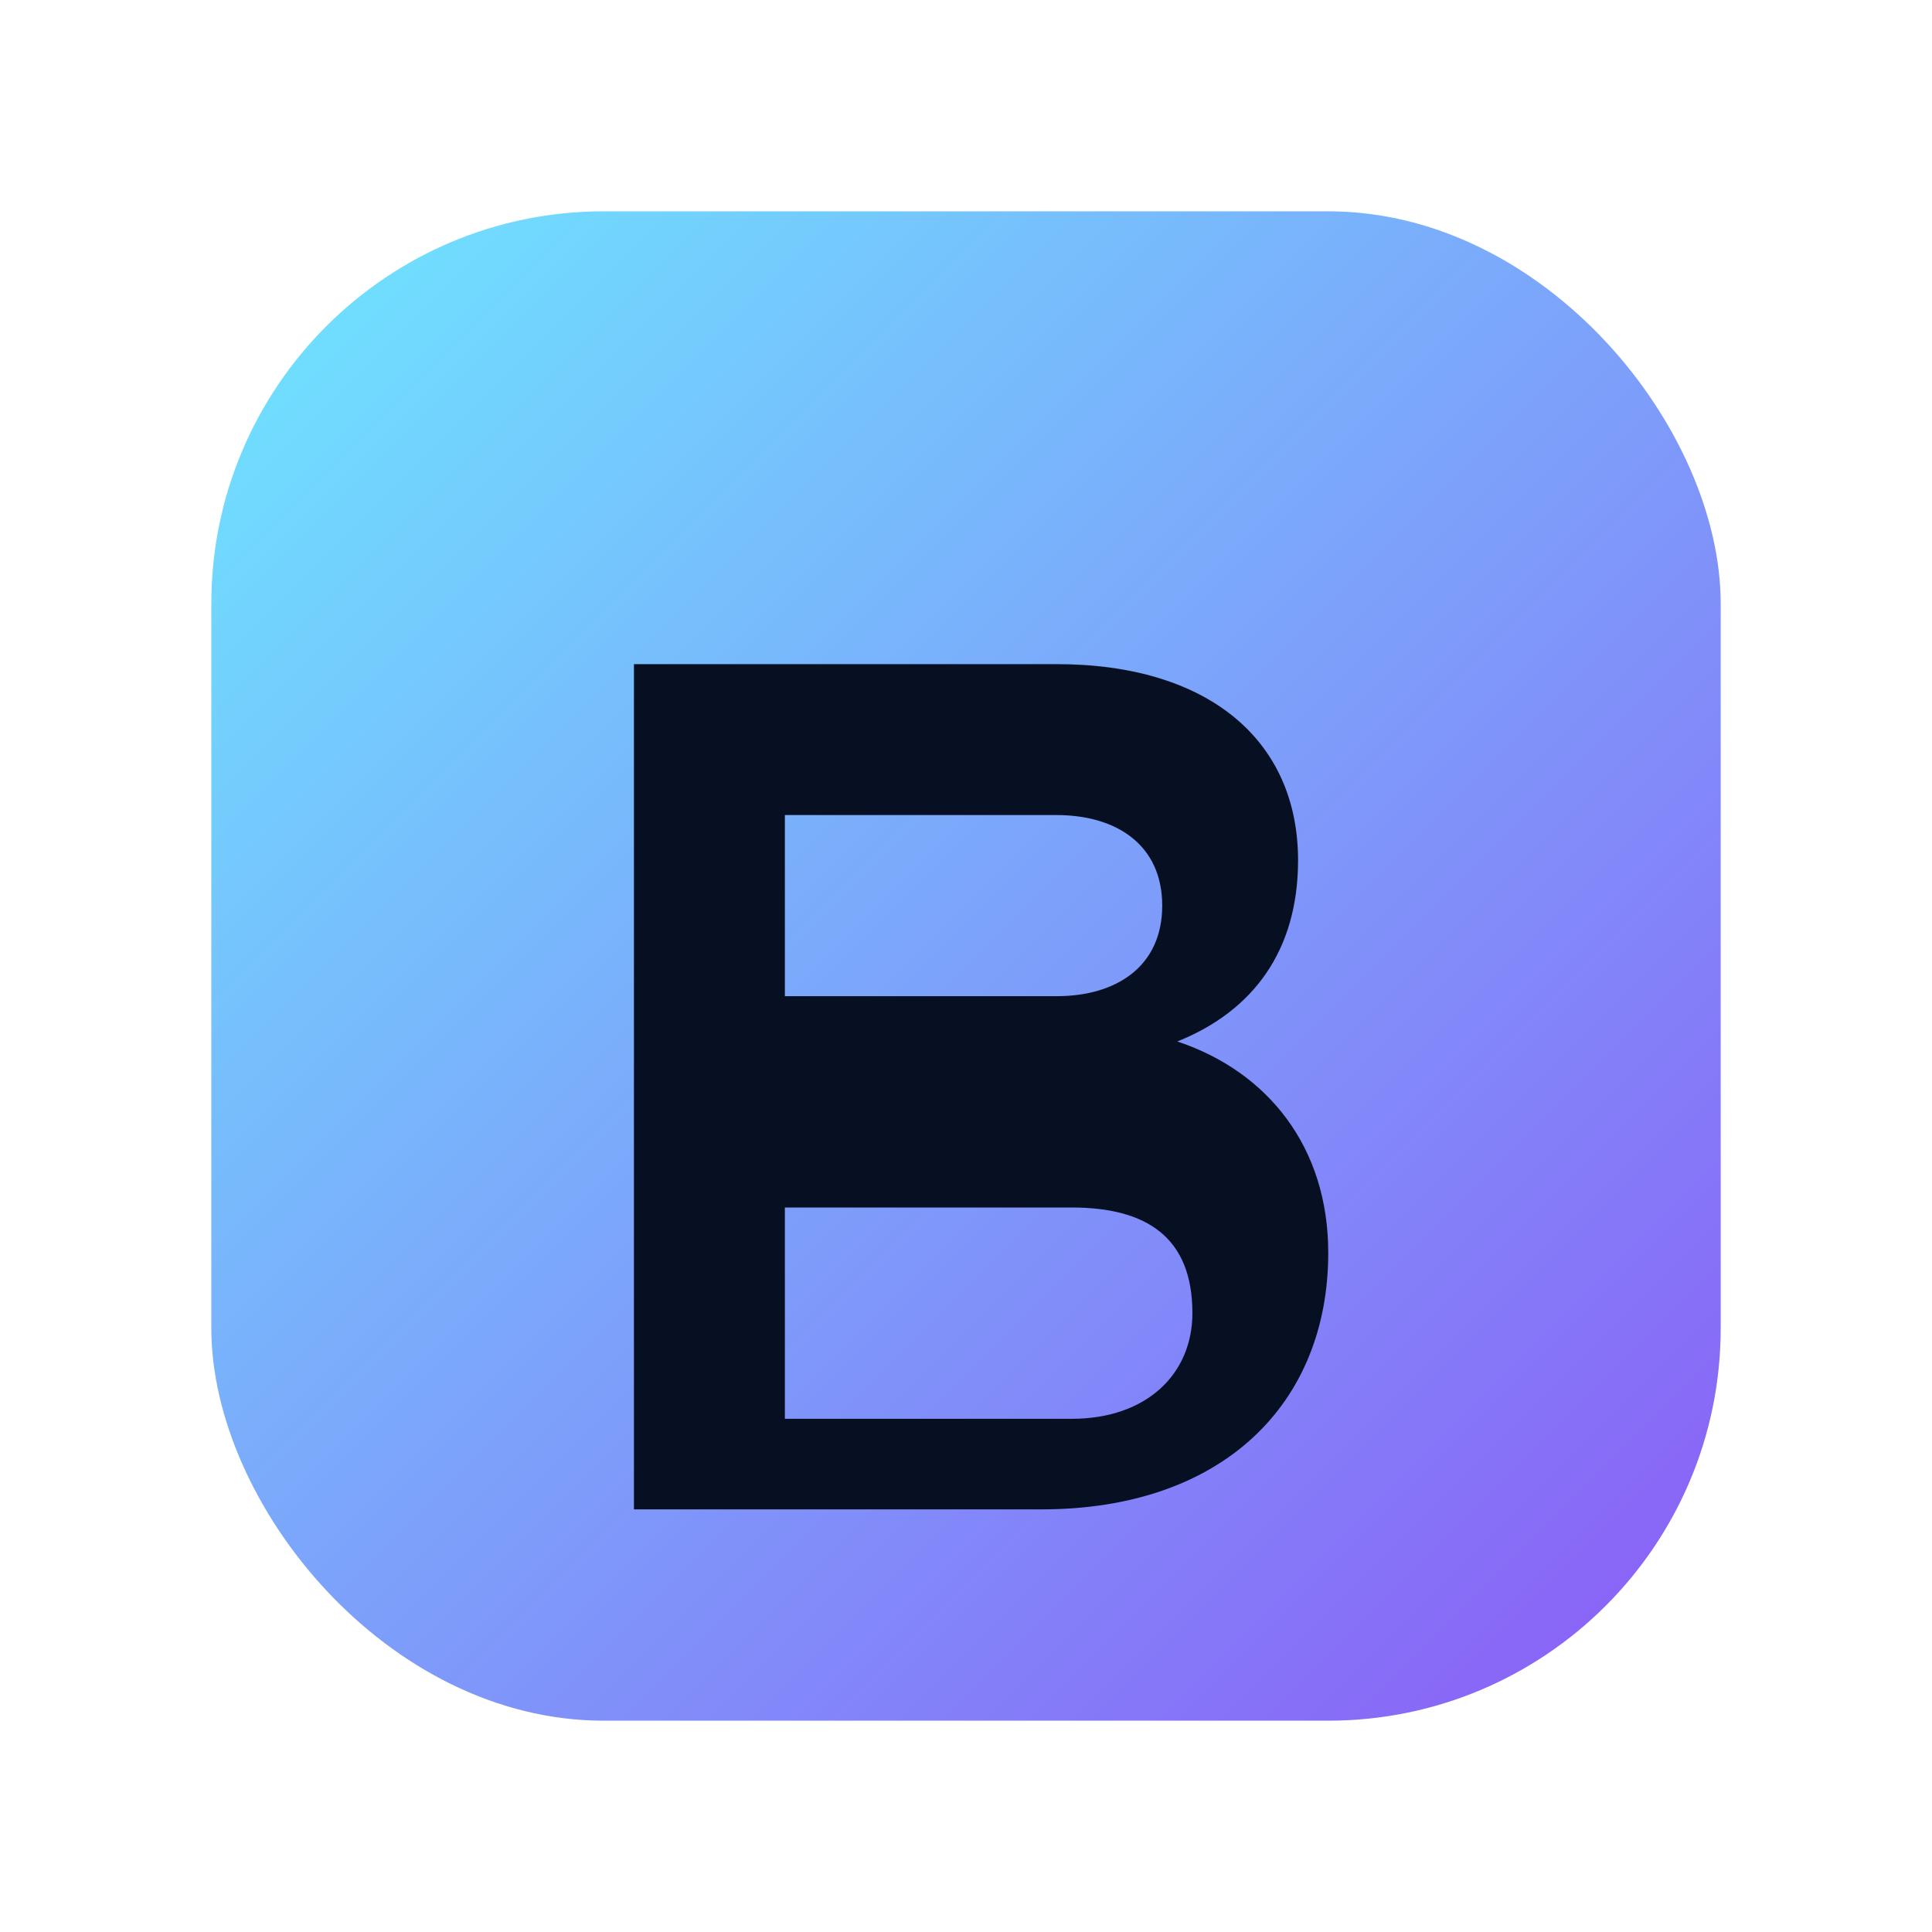
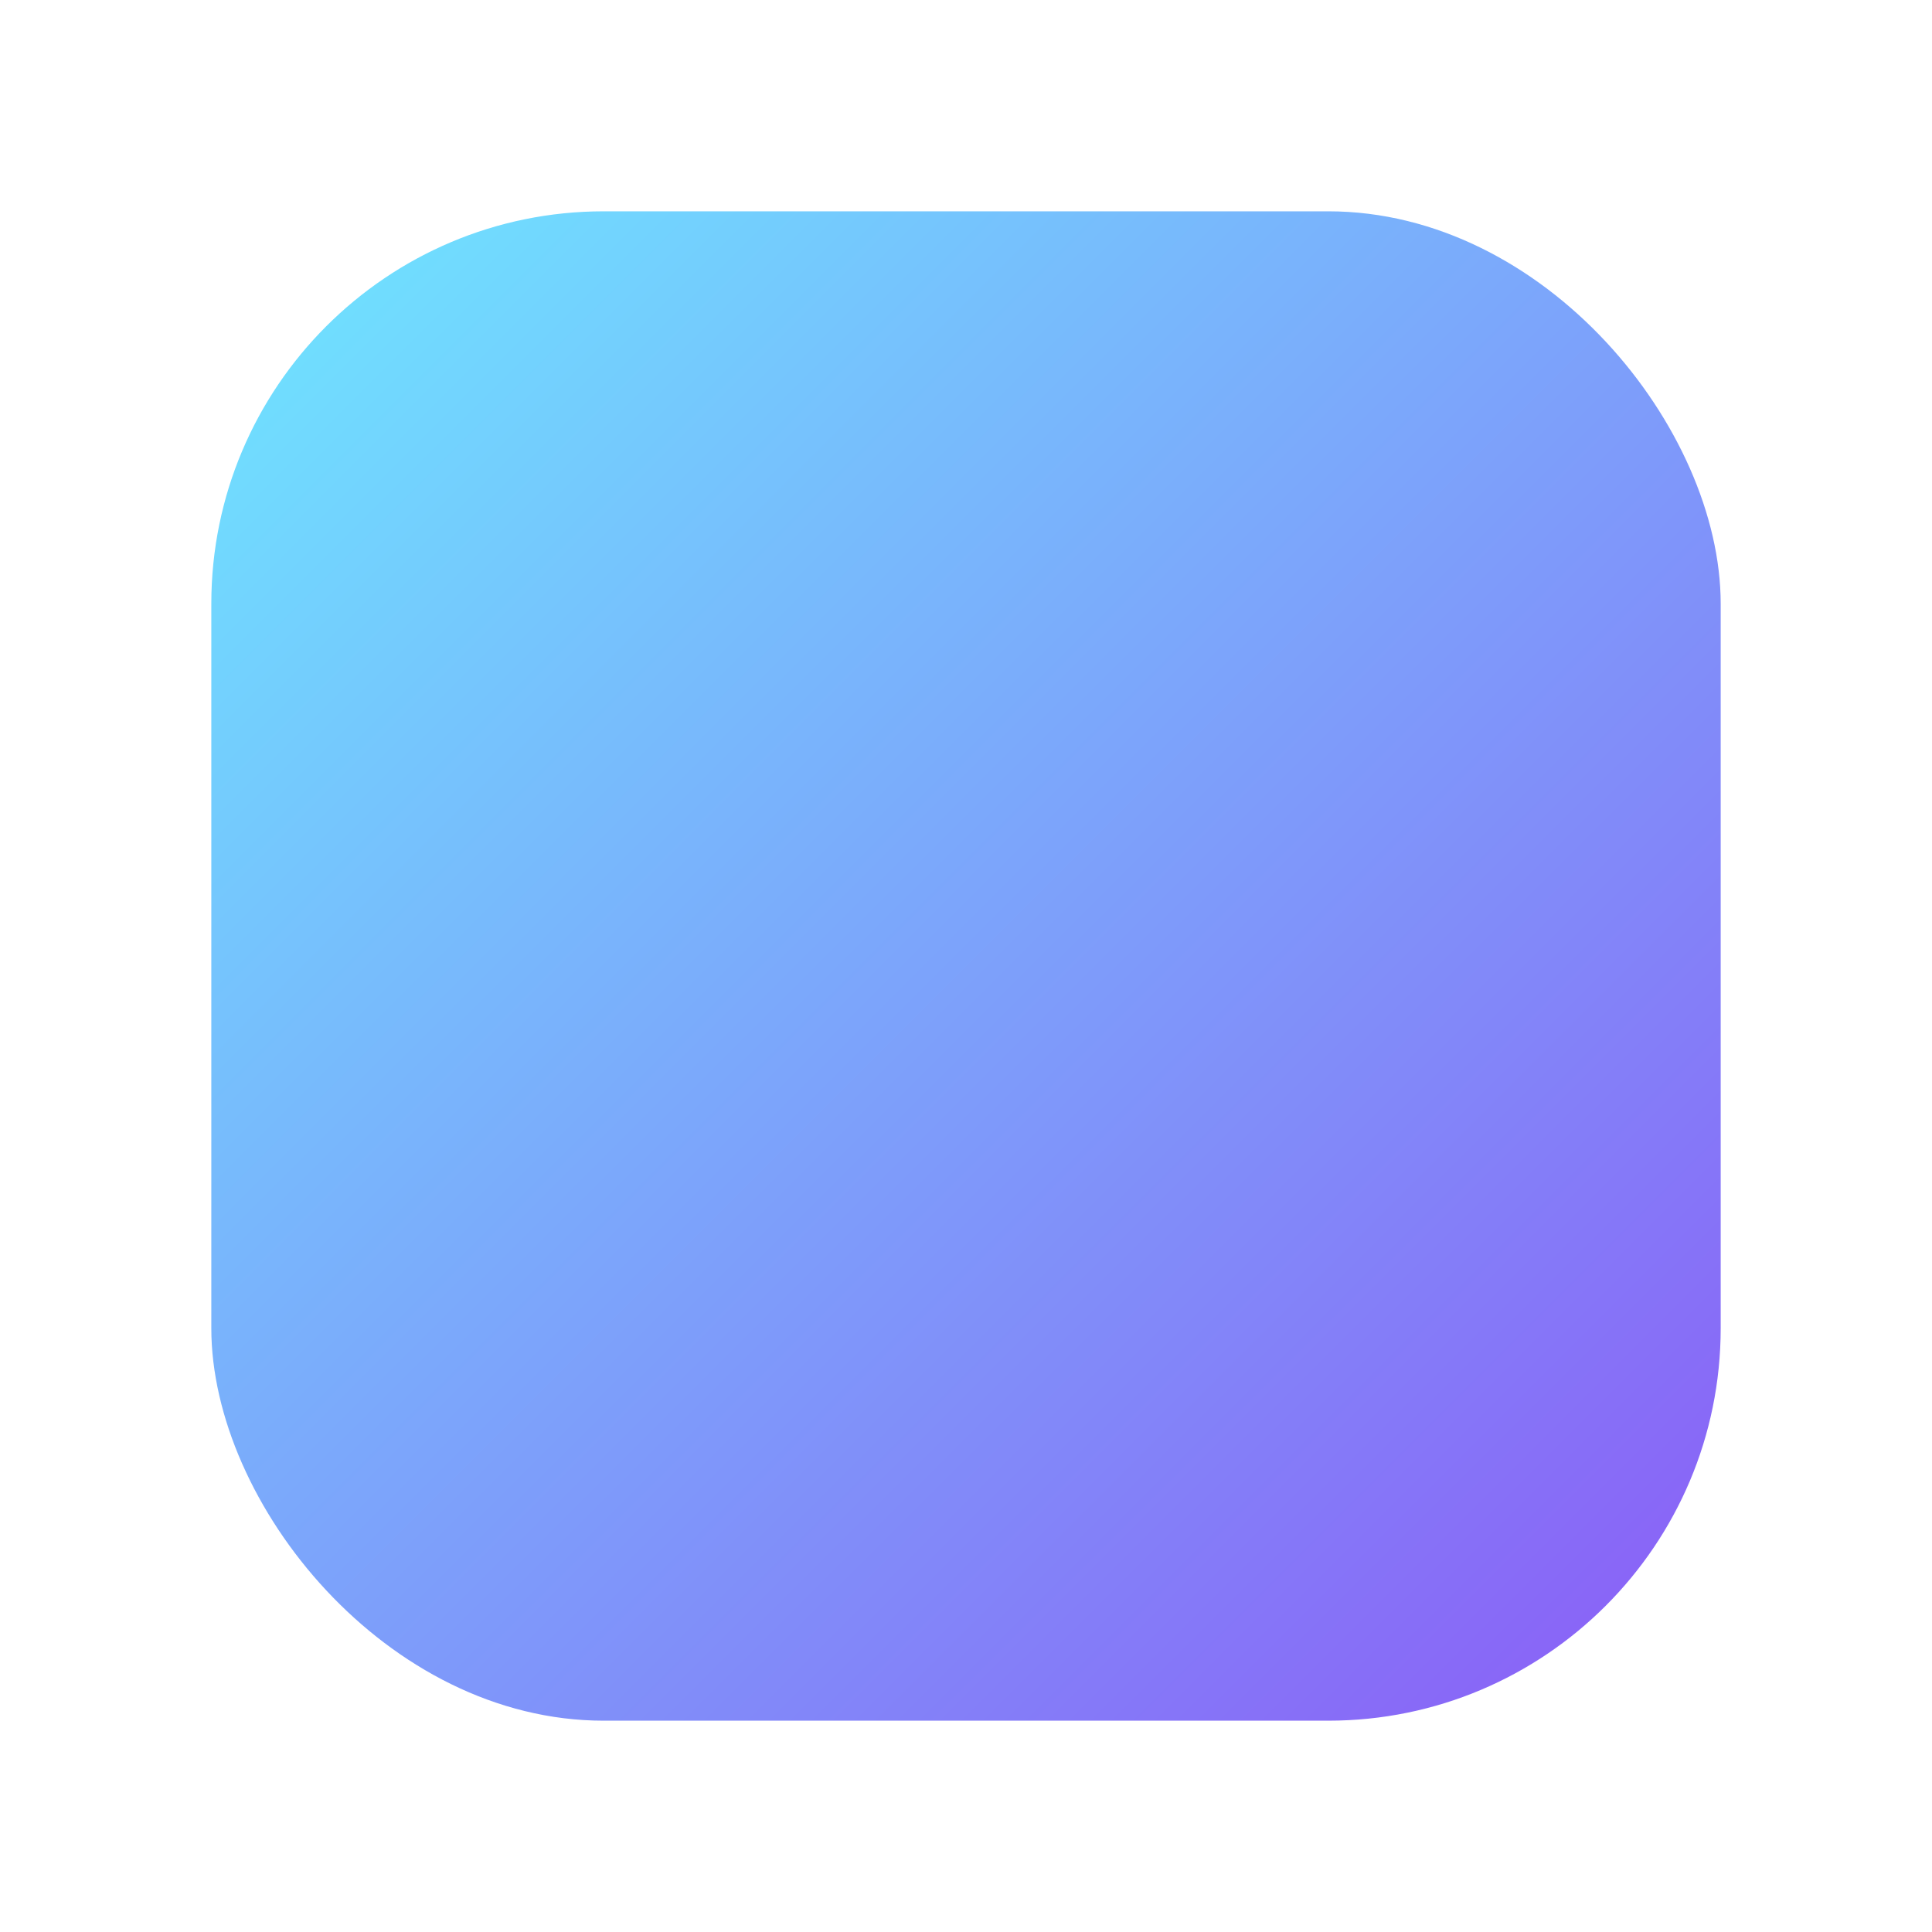
<svg xmlns="http://www.w3.org/2000/svg" width="128" height="128" viewBox="0 0 128 128" role="img" aria-label="EB">
  <defs>
    <linearGradient id="g" x1="0" y1="0" x2="1" y2="1">
      <stop offset="0" stop-color="#6ee7ff" />
      <stop offset="1" stop-color="#8b5cf6" />
    </linearGradient>
  </defs>
  <rect x="14" y="14" width="100" height="100" rx="26" fill="url(#g)" />
-   <path d="M42 44h28c10 0 16 5 16 13 0 6-3 10-8 12 6 2 10 7 10 14 0 10-7 17-19 17H42V44zm28 22c4 0 7-2 7-6s-3-6-7-6H52v12h18zm1 28c5 0 8-3 8-7 0-5-3-7-8-7H52v14h19z" fill="#071023" />
</svg>